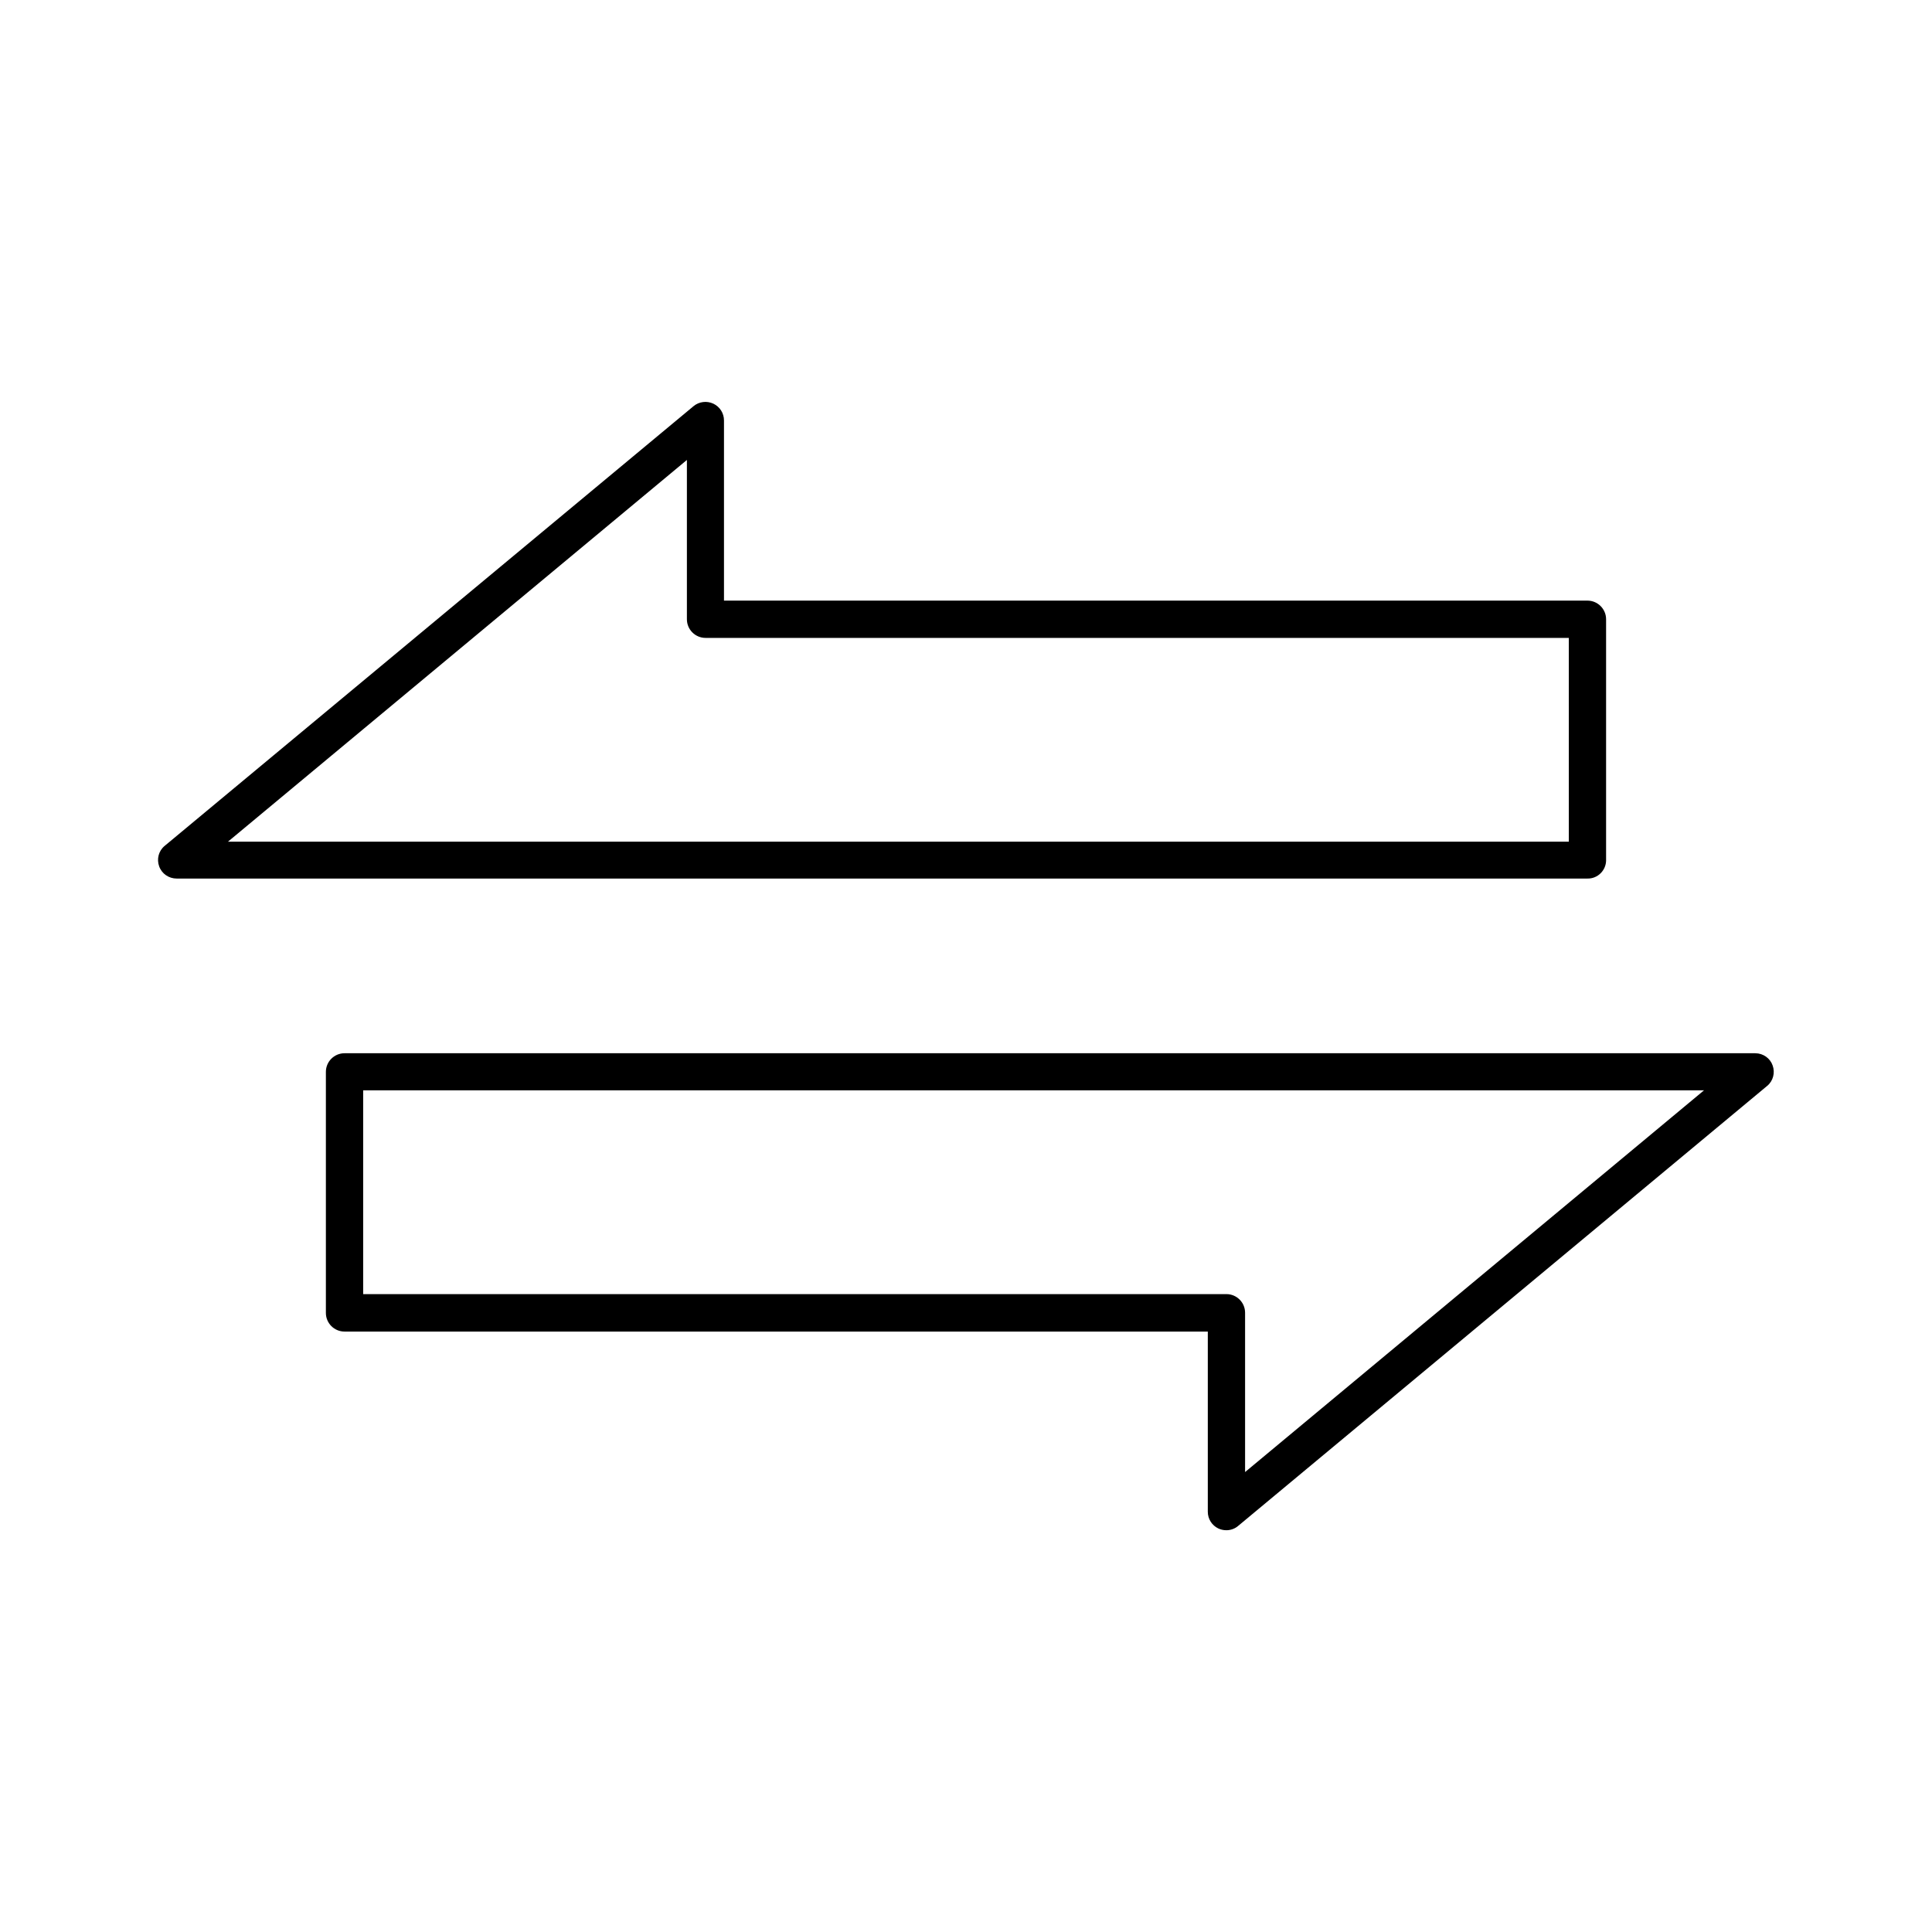
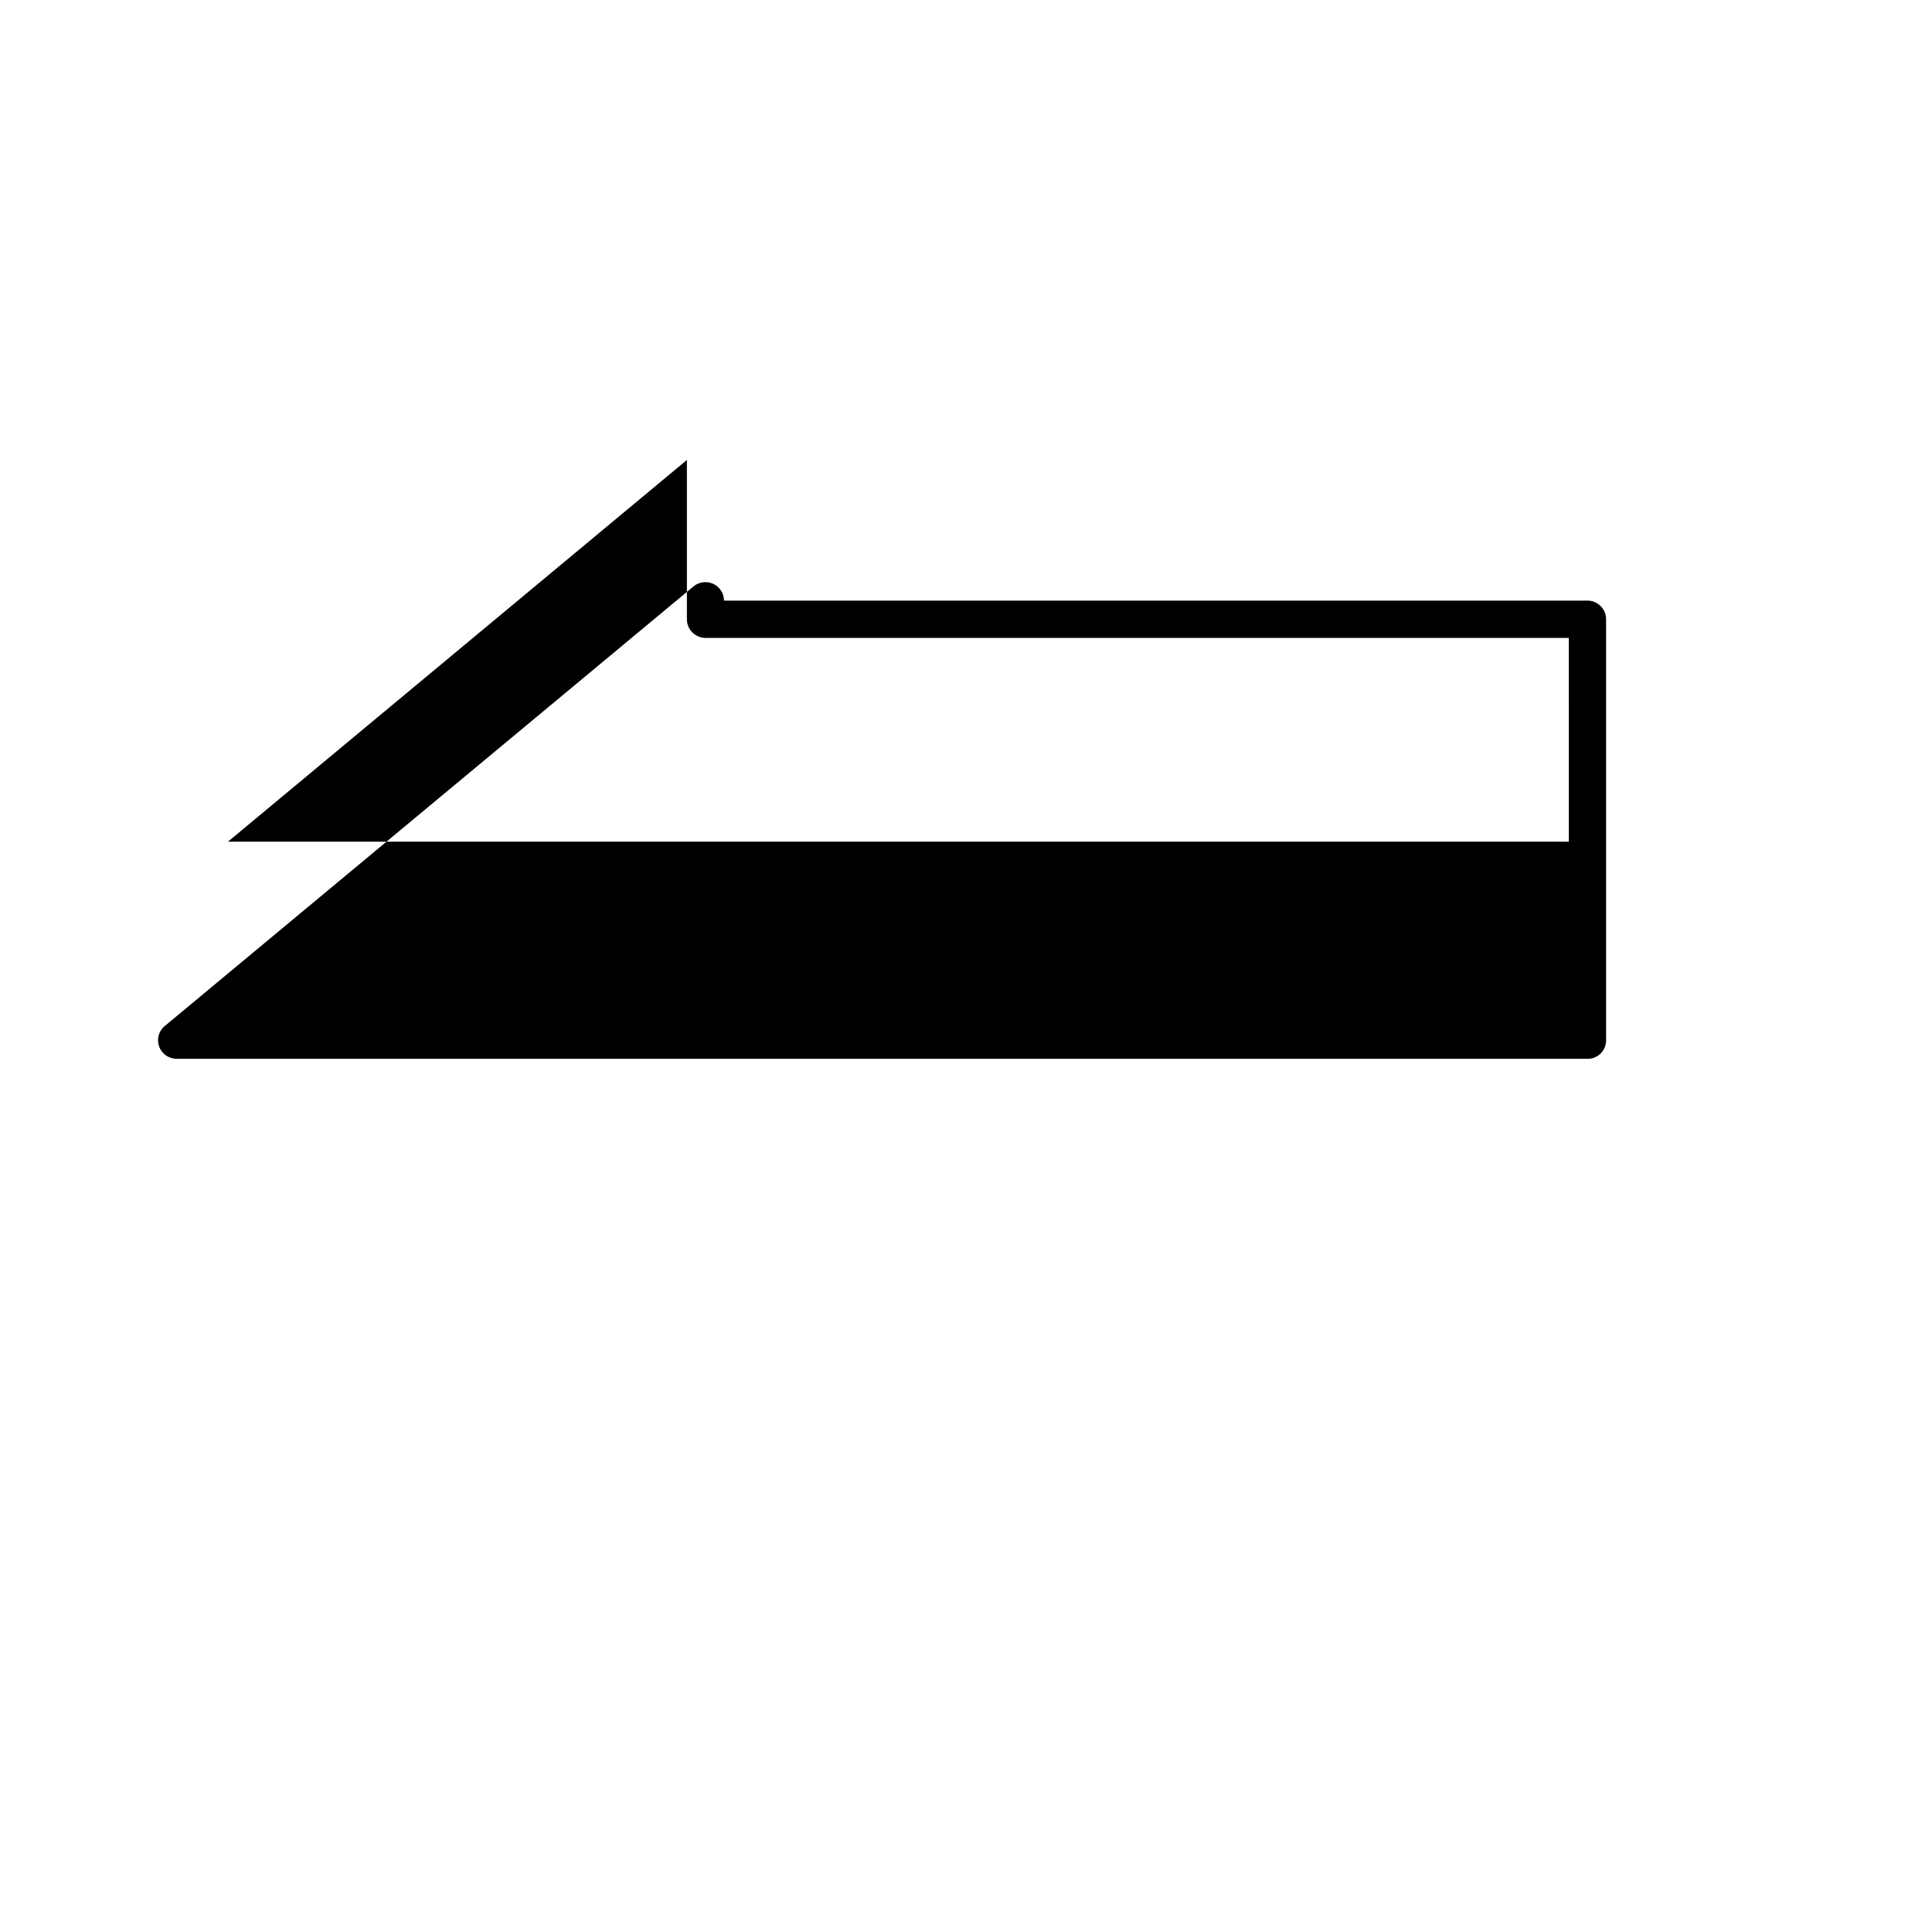
<svg xmlns="http://www.w3.org/2000/svg" fill="#000000" width="800px" height="800px" version="1.1" viewBox="144 144 512 512">
  <g>
-     <path d="m569.63 371.94v-63.832c0-2.719-2.215-4.938-4.938-4.938h-228.83v-47.762c0-1.914-1.109-3.629-2.82-4.434-1.715-0.805-3.777-0.555-5.238 0.656l-140.16 116.53c-1.613 1.309-2.168 3.527-1.461 5.441 0.707 1.965 2.57 3.223 4.637 3.223h373.88c2.715 0.055 4.934-2.164 4.934-4.883zm-9.875-4.887h-355.34l121.62-101.16v42.219c0 2.719 2.215 4.938 4.938 4.938h228.78z" />
-     <path d="m609.18 423.12h-373.88c-2.719 0-4.938 2.215-4.938 4.938v63.883c0 2.719 2.215 4.938 4.938 4.938h228.78v47.762c0 1.914 1.109 3.629 2.82 4.434 0.656 0.301 1.359 0.453 2.117 0.453 1.109 0 2.266-0.402 3.125-1.16l140.16-116.58c1.613-1.309 2.168-3.527 1.461-5.441-0.66-1.914-2.523-3.223-4.59-3.223zm-135.22 110.99v-42.219c0-2.719-2.215-4.938-4.938-4.938h-228.78v-54.008h355.34z" />
+     <path d="m569.63 371.94v-63.832c0-2.719-2.215-4.938-4.938-4.938h-228.83c0-1.914-1.109-3.629-2.82-4.434-1.715-0.805-3.777-0.555-5.238 0.656l-140.16 116.53c-1.613 1.309-2.168 3.527-1.461 5.441 0.707 1.965 2.57 3.223 4.637 3.223h373.88c2.715 0.055 4.934-2.164 4.934-4.883zm-9.875-4.887h-355.34l121.62-101.16v42.219c0 2.719 2.215 4.938 4.938 4.938h228.78z" />
  </g>
</svg>